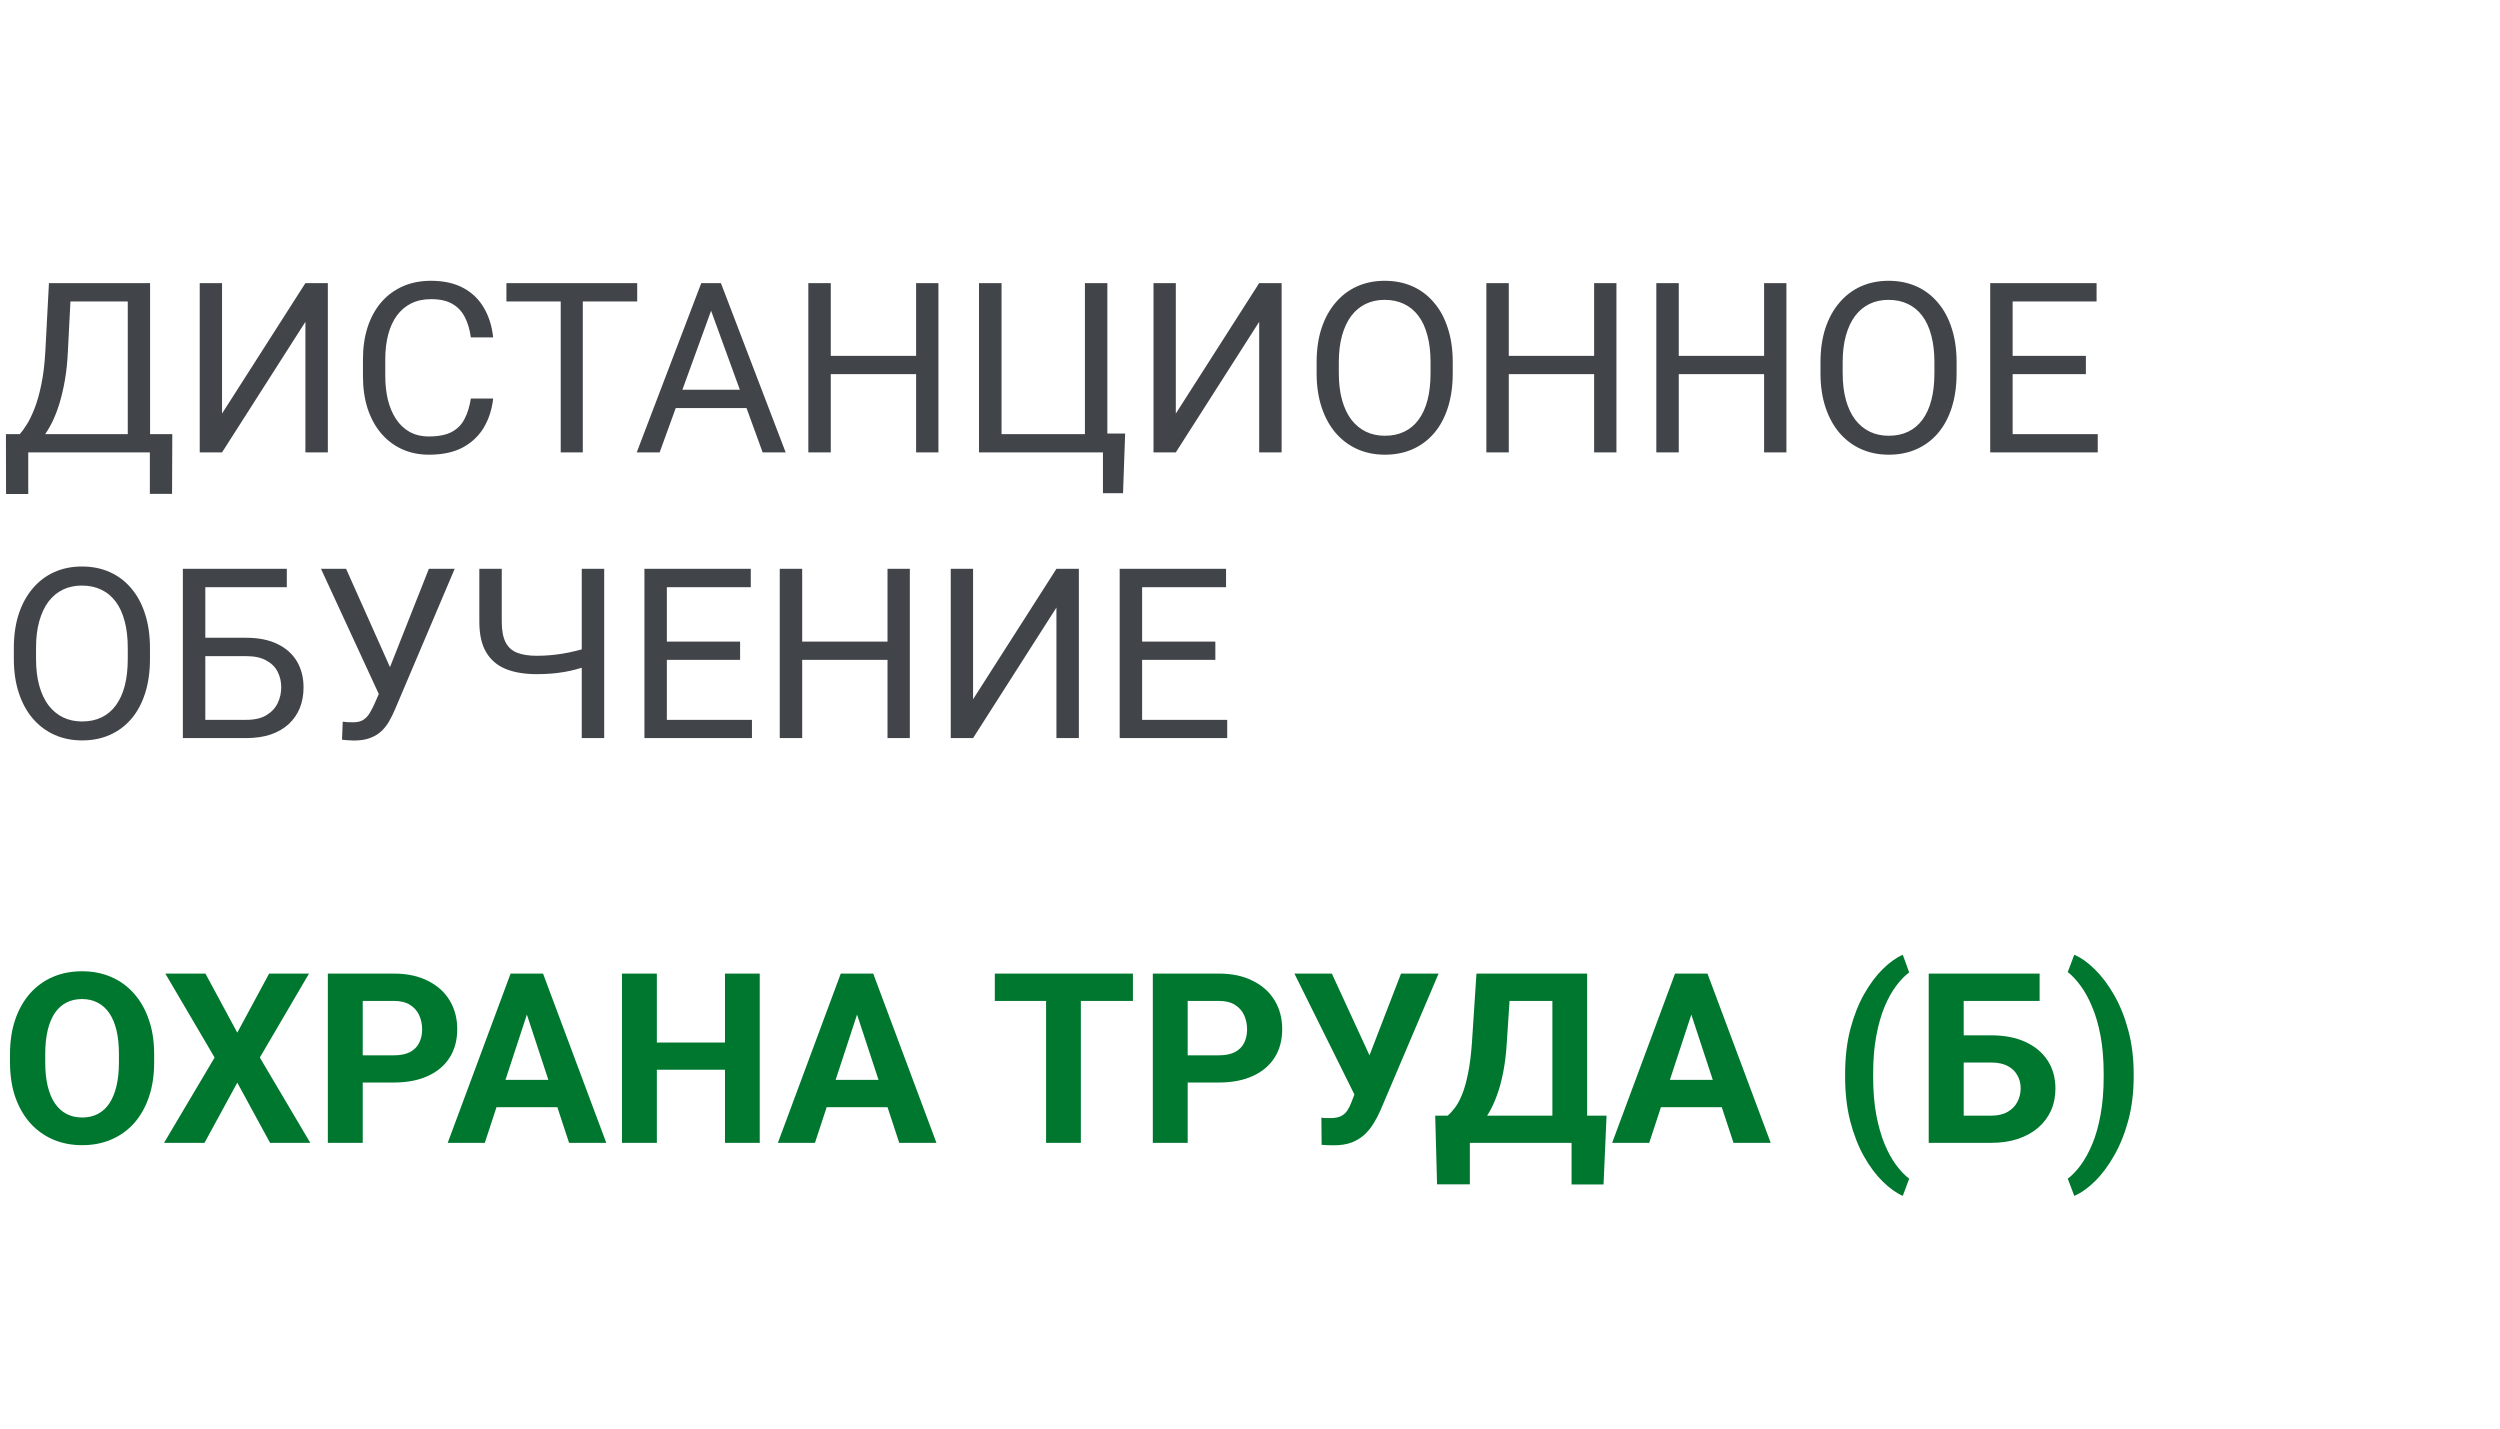
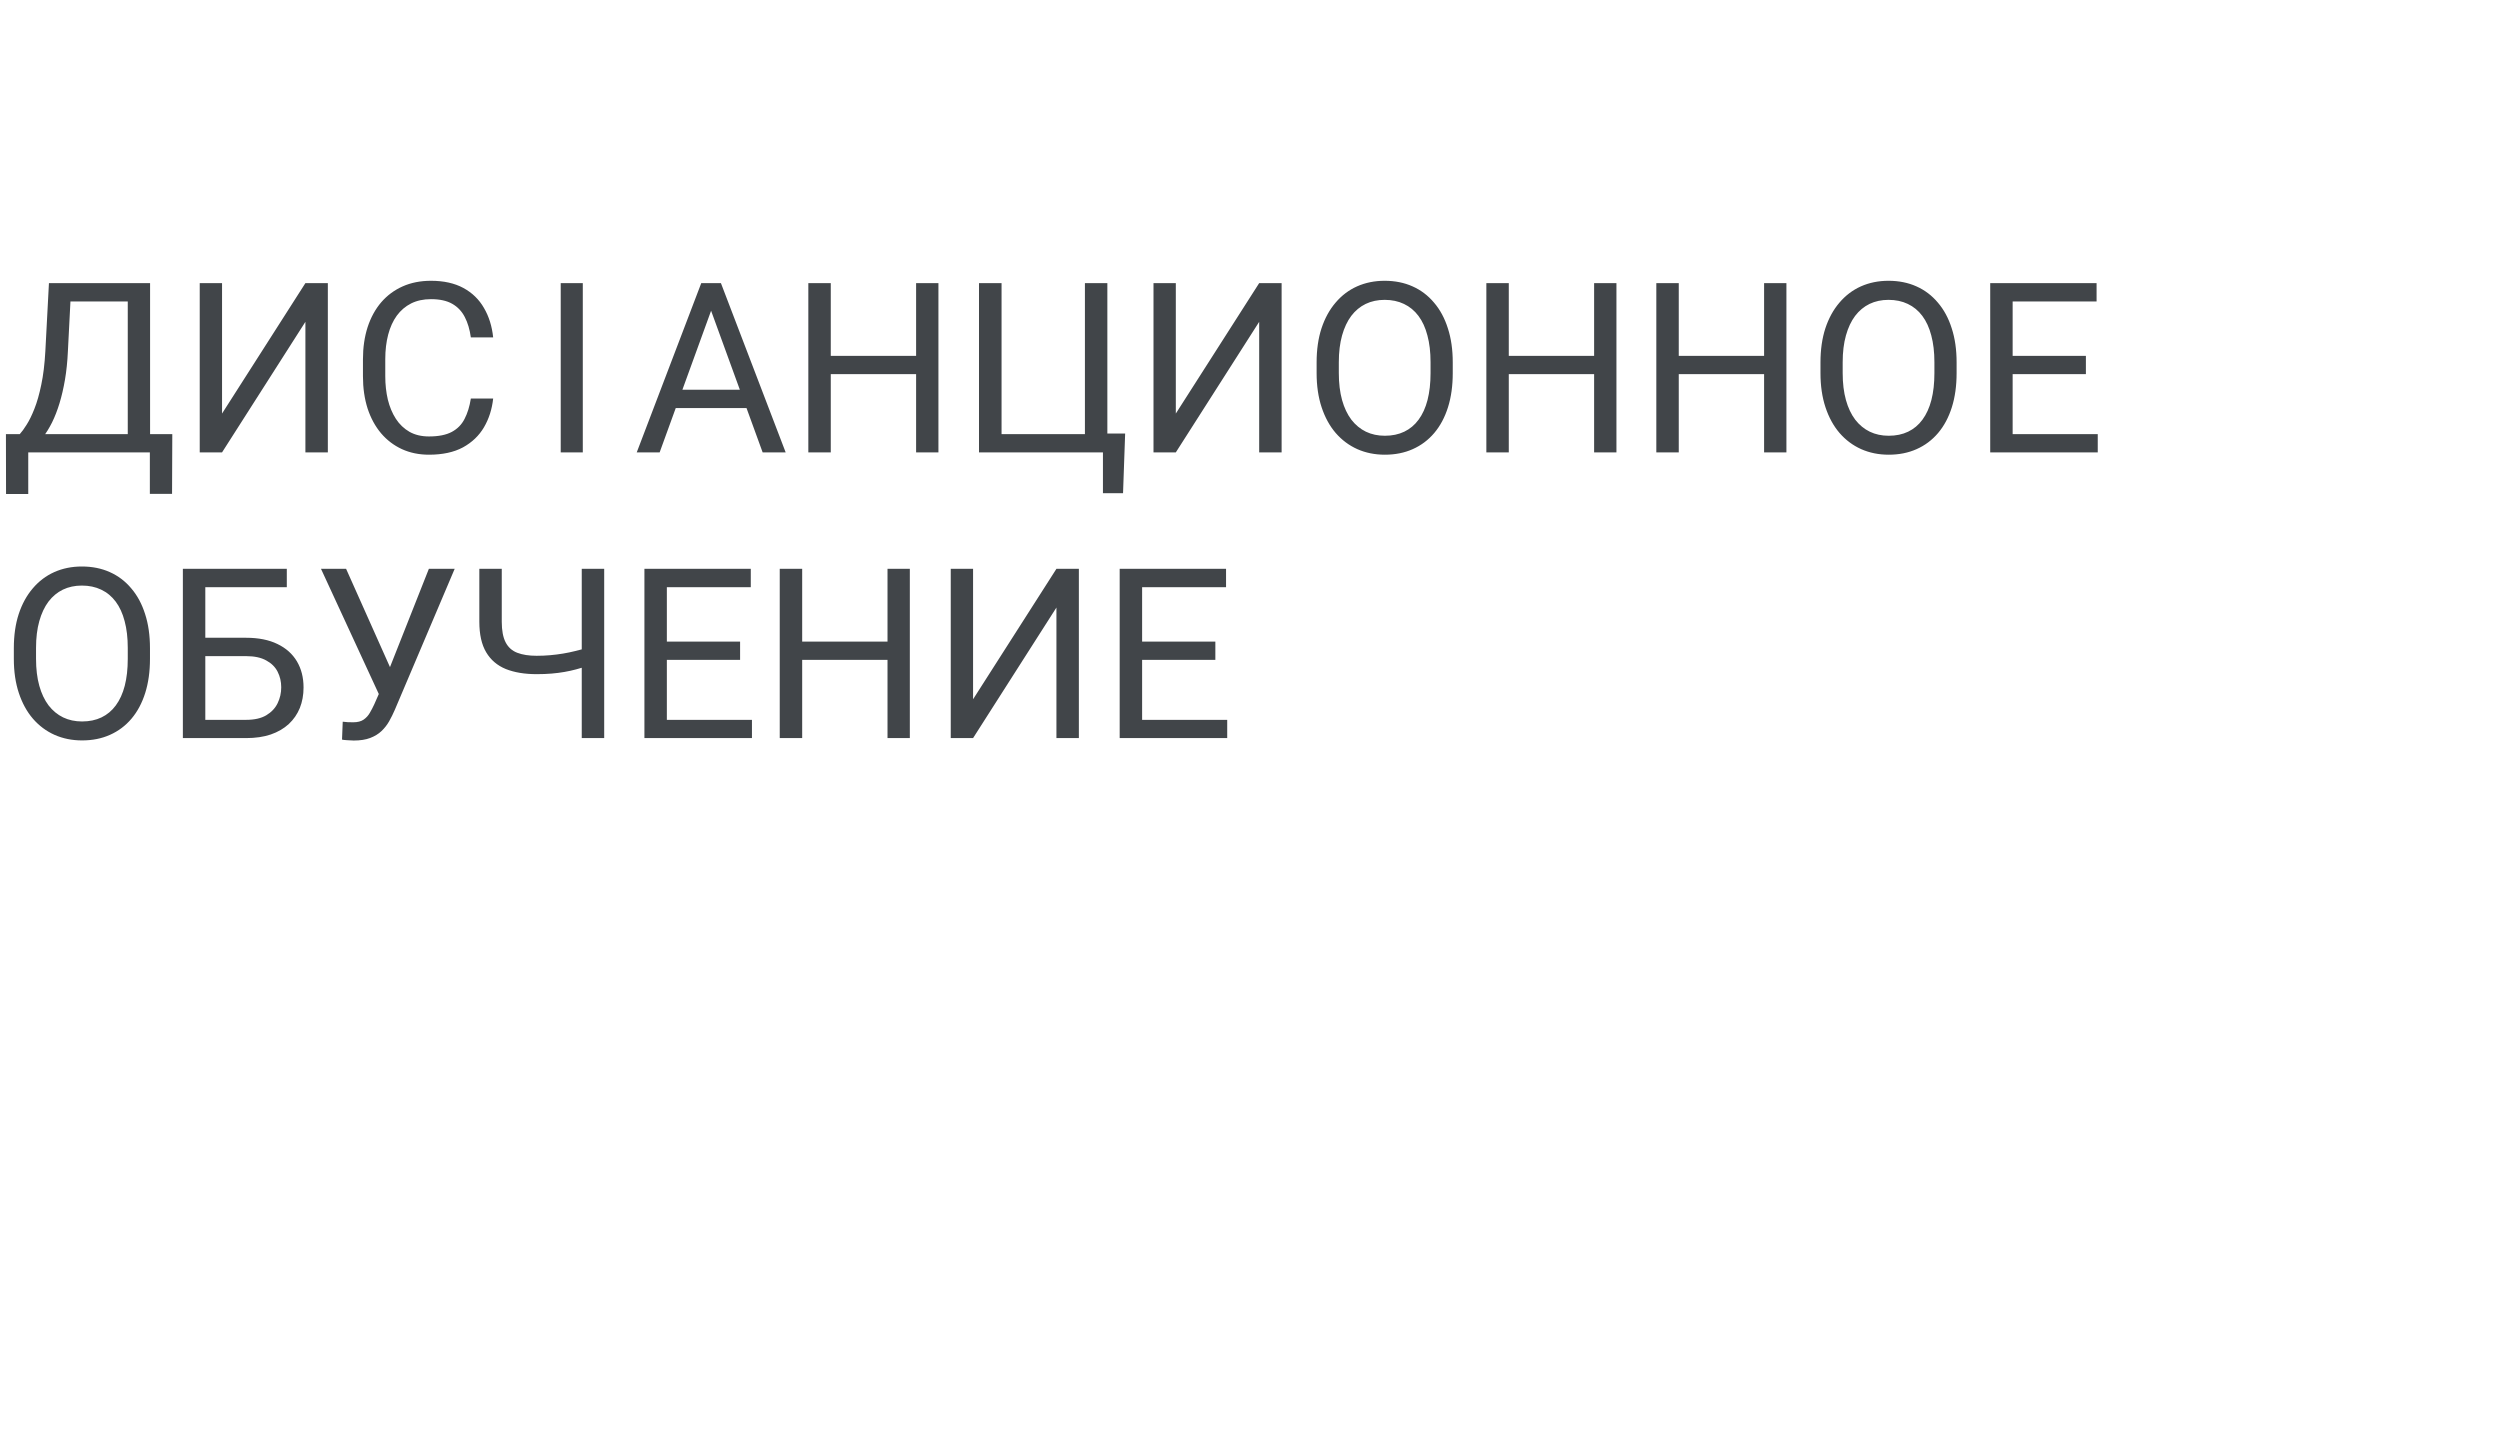
<svg xmlns="http://www.w3.org/2000/svg" width="210" height="120" viewBox="0 0 210 120" fill="none">
-   <path d="M12.832 36.467V38H2.07V36.467H12.832ZM2.373 36.467V41.496H0.508L0.498 36.467H2.373ZM14.473 36.467L14.453 41.486H12.588V36.467H14.473ZM10.986 23.781V25.324H4.756V23.781H10.986ZM12.607 23.781V38H10.732V23.781H12.607ZM4.111 23.781H5.996L5.703 29.504C5.664 30.363 5.583 31.158 5.459 31.887C5.335 32.609 5.182 33.27 5 33.869C4.818 34.468 4.609 35.005 4.375 35.48C4.141 35.949 3.89 36.356 3.623 36.701C3.356 37.04 3.076 37.32 2.783 37.541C2.497 37.756 2.207 37.909 1.914 38H1.055V36.467H1.66C1.829 36.285 2.021 36.021 2.236 35.676C2.458 35.331 2.676 34.885 2.891 34.338C3.112 33.785 3.304 33.111 3.467 32.316C3.636 31.522 3.75 30.585 3.809 29.504L4.111 23.781ZM18.652 34.738L25.654 23.781H27.539V38H25.654V27.033L18.652 38H16.777V23.781H18.652V34.738ZM39.551 33.478H41.426C41.328 34.377 41.071 35.181 40.654 35.891C40.238 36.6 39.648 37.163 38.887 37.58C38.125 37.99 37.175 38.195 36.035 38.195C35.202 38.195 34.443 38.039 33.76 37.727C33.083 37.414 32.5 36.971 32.012 36.398C31.523 35.819 31.146 35.126 30.879 34.318C30.619 33.505 30.488 32.6 30.488 31.604V30.188C30.488 29.191 30.619 28.29 30.879 27.482C31.146 26.669 31.527 25.972 32.022 25.393C32.523 24.813 33.125 24.367 33.828 24.055C34.531 23.742 35.322 23.586 36.201 23.586C37.275 23.586 38.184 23.788 38.926 24.191C39.668 24.595 40.244 25.155 40.654 25.871C41.071 26.581 41.328 27.404 41.426 28.342H39.551C39.46 27.678 39.29 27.108 39.043 26.633C38.796 26.151 38.444 25.78 37.988 25.52C37.533 25.259 36.937 25.129 36.201 25.129C35.57 25.129 35.013 25.249 34.531 25.49C34.056 25.731 33.656 26.073 33.33 26.516C33.011 26.958 32.77 27.489 32.607 28.107C32.445 28.726 32.363 29.413 32.363 30.168V31.604C32.363 32.3 32.435 32.954 32.578 33.566C32.728 34.178 32.953 34.715 33.252 35.178C33.551 35.64 33.932 36.005 34.395 36.272C34.857 36.532 35.404 36.662 36.035 36.662C36.836 36.662 37.474 36.535 37.949 36.281C38.425 36.027 38.783 35.663 39.023 35.188C39.271 34.712 39.447 34.143 39.551 33.478ZM48.955 23.781V38H47.1V23.781H48.955ZM53.525 23.781V25.324H42.539V23.781H53.525ZM60.117 25.041L55.41 38H53.486L58.906 23.781H60.147L60.117 25.041ZM64.062 38L59.346 25.041L59.316 23.781H60.557L65.996 38H64.062ZM63.818 32.736V34.279H55.83V32.736H63.818ZM77.188 29.895V31.428H69.492V29.895H77.188ZM69.785 23.781V38H67.9V23.781H69.785ZM78.828 23.781V38H76.953V23.781H78.828ZM94.512 36.418L94.336 41.428H92.647V38H91.25V36.418H94.512ZM82.236 38V23.781H84.131V36.467H91.133V23.781H93.018V38H82.236ZM98.769 34.738L105.771 23.781H107.656V38H105.771V27.033L98.769 38H96.894V23.781H98.769V34.738ZM122.031 30.441V31.34C122.031 32.408 121.898 33.365 121.631 34.211C121.364 35.057 120.98 35.777 120.479 36.369C119.977 36.962 119.375 37.414 118.672 37.727C117.975 38.039 117.194 38.195 116.328 38.195C115.488 38.195 114.717 38.039 114.014 37.727C113.317 37.414 112.712 36.962 112.197 36.369C111.689 35.777 111.296 35.057 111.016 34.211C110.736 33.365 110.596 32.408 110.596 31.34V30.441C110.596 29.374 110.732 28.42 111.006 27.58C111.286 26.734 111.68 26.014 112.188 25.422C112.695 24.823 113.298 24.367 113.994 24.055C114.697 23.742 115.469 23.586 116.309 23.586C117.174 23.586 117.956 23.742 118.652 24.055C119.355 24.367 119.958 24.823 120.459 25.422C120.967 26.014 121.354 26.734 121.621 27.58C121.895 28.42 122.031 29.374 122.031 30.441ZM120.166 31.34V30.422C120.166 29.576 120.078 28.827 119.902 28.176C119.733 27.525 119.482 26.978 119.15 26.535C118.818 26.092 118.411 25.757 117.93 25.529C117.454 25.301 116.914 25.188 116.309 25.188C115.723 25.188 115.192 25.301 114.717 25.529C114.248 25.757 113.844 26.092 113.506 26.535C113.174 26.978 112.917 27.525 112.734 28.176C112.552 28.827 112.461 29.576 112.461 30.422V31.34C112.461 32.193 112.552 32.948 112.734 33.605C112.917 34.257 113.177 34.807 113.516 35.256C113.861 35.699 114.268 36.034 114.736 36.262C115.212 36.49 115.742 36.603 116.328 36.603C116.94 36.603 117.484 36.49 117.959 36.262C118.434 36.034 118.835 35.699 119.16 35.256C119.492 34.807 119.743 34.257 119.912 33.605C120.081 32.948 120.166 32.193 120.166 31.34ZM134.141 29.895V31.428H126.445V29.895H134.141ZM126.738 23.781V38H124.854V23.781H126.738ZM135.781 23.781V38H133.906V23.781H135.781ZM148.418 29.895V31.428H140.723V29.895H148.418ZM141.016 23.781V38H139.131V23.781H141.016ZM150.059 23.781V38H148.184V23.781H150.059ZM164.355 30.441V31.34C164.355 32.408 164.222 33.365 163.955 34.211C163.688 35.057 163.304 35.777 162.803 36.369C162.301 36.962 161.699 37.414 160.996 37.727C160.299 38.039 159.518 38.195 158.652 38.195C157.812 38.195 157.041 38.039 156.338 37.727C155.641 37.414 155.036 36.962 154.521 36.369C154.014 35.777 153.62 35.057 153.34 34.211C153.06 33.365 152.92 32.408 152.92 31.34V30.441C152.92 29.374 153.057 28.42 153.33 27.58C153.61 26.734 154.004 26.014 154.512 25.422C155.02 24.823 155.622 24.367 156.318 24.055C157.021 23.742 157.793 23.586 158.633 23.586C159.499 23.586 160.28 23.742 160.977 24.055C161.68 24.367 162.282 24.823 162.783 25.422C163.291 26.014 163.678 26.734 163.945 27.58C164.219 28.42 164.355 29.374 164.355 30.441ZM162.49 31.34V30.422C162.49 29.576 162.402 28.827 162.227 28.176C162.057 27.525 161.807 26.978 161.475 26.535C161.143 26.092 160.736 25.757 160.254 25.529C159.779 25.301 159.238 25.188 158.633 25.188C158.047 25.188 157.516 25.301 157.041 25.529C156.572 25.757 156.169 26.092 155.83 26.535C155.498 26.978 155.241 27.525 155.059 28.176C154.876 28.827 154.785 29.576 154.785 30.422V31.34C154.785 32.193 154.876 32.948 155.059 33.605C155.241 34.257 155.501 34.807 155.84 35.256C156.185 35.699 156.592 36.034 157.061 36.262C157.536 36.49 158.066 36.603 158.652 36.603C159.264 36.603 159.808 36.49 160.283 36.262C160.758 36.034 161.159 35.699 161.484 35.256C161.816 34.807 162.067 34.257 162.236 33.605C162.406 32.948 162.49 32.193 162.49 31.34ZM176.211 36.467V38H168.682V36.467H176.211ZM169.062 23.781V38H167.178V23.781H169.062ZM175.215 29.895V31.428H168.682V29.895H175.215ZM176.113 23.781V25.324H168.682V23.781H176.113ZM12.598 54.441V55.34C12.598 56.408 12.464 57.365 12.197 58.211C11.93 59.057 11.546 59.777 11.045 60.369C10.544 60.962 9.941 61.414 9.238 61.727C8.542 62.039 7.76 62.195 6.895 62.195C6.055 62.195 5.283 62.039 4.58 61.727C3.883 61.414 3.278 60.962 2.764 60.369C2.256 59.777 1.862 59.057 1.582 58.211C1.302 57.365 1.162 56.408 1.162 55.34V54.441C1.162 53.374 1.299 52.42 1.572 51.58C1.852 50.734 2.246 50.014 2.754 49.422C3.262 48.823 3.864 48.367 4.561 48.055C5.264 47.742 6.035 47.586 6.875 47.586C7.741 47.586 8.522 47.742 9.219 48.055C9.922 48.367 10.524 48.823 11.025 49.422C11.533 50.014 11.921 50.734 12.188 51.58C12.461 52.42 12.598 53.374 12.598 54.441ZM10.732 55.34V54.422C10.732 53.575 10.645 52.827 10.469 52.176C10.3 51.525 10.049 50.978 9.717 50.535C9.385 50.092 8.978 49.757 8.496 49.529C8.021 49.301 7.48 49.188 6.875 49.188C6.289 49.188 5.758 49.301 5.283 49.529C4.814 49.757 4.411 50.092 4.072 50.535C3.74 50.978 3.483 51.525 3.301 52.176C3.118 52.827 3.027 53.575 3.027 54.422V55.34C3.027 56.193 3.118 56.948 3.301 57.605C3.483 58.257 3.743 58.807 4.082 59.256C4.427 59.699 4.834 60.034 5.303 60.262C5.778 60.49 6.309 60.603 6.895 60.603C7.507 60.603 8.05 60.49 8.525 60.262C9.001 60.034 9.401 59.699 9.727 59.256C10.059 58.807 10.309 58.257 10.479 57.605C10.648 56.948 10.732 56.193 10.732 55.34ZM24.092 47.781V49.324H17.236V62H15.361V47.781H24.092ZM16.797 53.572H20.674C21.715 53.572 22.594 53.748 23.311 54.1C24.027 54.445 24.57 54.93 24.941 55.555C25.312 56.18 25.498 56.912 25.498 57.752C25.498 58.377 25.394 58.95 25.186 59.471C24.977 59.985 24.668 60.434 24.258 60.818C23.848 61.196 23.343 61.489 22.744 61.697C22.145 61.899 21.455 62 20.674 62H15.361V47.781H17.246V60.467H20.674C21.37 60.467 21.934 60.34 22.363 60.086C22.799 59.825 23.119 59.487 23.32 59.07C23.522 58.654 23.623 58.208 23.623 57.732C23.623 57.257 23.522 56.821 23.32 56.424C23.119 56.027 22.799 55.711 22.363 55.477C21.934 55.236 21.37 55.115 20.674 55.115H16.797V53.572ZM32.266 57.283L36.025 47.781H38.193L33.164 59.627C33.021 59.959 32.861 60.281 32.685 60.594C32.51 60.9 32.295 61.173 32.041 61.414C31.787 61.655 31.471 61.847 31.094 61.99C30.723 62.133 30.26 62.205 29.707 62.205C29.551 62.205 29.365 62.195 29.15 62.176C28.936 62.163 28.796 62.147 28.73 62.127L28.789 60.623C28.861 60.636 29.001 60.649 29.209 60.662C29.417 60.669 29.57 60.672 29.668 60.672C30.039 60.672 30.332 60.597 30.547 60.447C30.762 60.297 30.934 60.109 31.064 59.881C31.201 59.647 31.325 59.409 31.436 59.168L32.266 57.283ZM29.072 47.781L33.027 56.639L33.496 58.387L31.914 58.504L26.963 47.781H29.072ZM40.264 47.781H42.148V52.225C42.148 52.96 42.256 53.536 42.471 53.953C42.685 54.37 43.011 54.663 43.447 54.832C43.883 55.001 44.427 55.086 45.078 55.086C45.469 55.086 45.846 55.07 46.211 55.037C46.582 55.005 46.943 54.959 47.295 54.9C47.647 54.842 47.992 54.77 48.33 54.685C48.675 54.601 49.014 54.51 49.346 54.412V55.955C49.027 56.053 48.708 56.144 48.389 56.228C48.076 56.313 47.751 56.385 47.412 56.443C47.08 56.502 46.722 56.547 46.338 56.58C45.96 56.613 45.54 56.629 45.078 56.629C44.075 56.629 43.213 56.486 42.49 56.199C41.774 55.906 41.224 55.438 40.84 54.793C40.456 54.148 40.264 53.292 40.264 52.225V47.781ZM48.867 47.781H50.752V62H48.867V47.781ZM63.164 60.467V62H55.635V60.467H63.164ZM56.016 47.781V62H54.131V47.781H56.016ZM62.168 53.895V55.428H55.635V53.895H62.168ZM63.066 47.781V49.324H55.635V47.781H63.066ZM74.785 53.895V55.428H67.09V53.895H74.785ZM67.383 47.781V62H65.498V47.781H67.383ZM76.426 47.781V62H74.551V47.781H76.426ZM81.738 58.738L88.74 47.781H90.625V62H88.74V51.033L81.738 62H79.863V47.781H81.738V58.738ZM103.086 60.467V62H95.557V60.467H103.086ZM95.938 47.781V62H94.053V47.781H95.938ZM102.09 53.895V55.428H95.557V53.895H102.09ZM102.988 47.781V49.324H95.557V47.781H102.988Z" fill="#414549" />
-   <path d="M12.949 88.559V89.232C12.949 90.313 12.803 91.283 12.51 92.143C12.217 93.002 11.803 93.734 11.27 94.34C10.736 94.939 10.098 95.398 9.355 95.717C8.62 96.036 7.803 96.195 6.904 96.195C6.012 96.195 5.195 96.036 4.453 95.717C3.717 95.398 3.079 94.939 2.539 94.34C1.999 93.734 1.579 93.002 1.279 92.143C0.986 91.283 0.84 90.313 0.84 89.232V88.559C0.84 87.471 0.986 86.501 1.279 85.648C1.572 84.789 1.986 84.057 2.52 83.451C3.06 82.846 3.698 82.383 4.434 82.064C5.176 81.745 5.993 81.586 6.885 81.586C7.783 81.586 8.6 81.745 9.336 82.064C10.078 82.383 10.716 82.846 11.25 83.451C11.79 84.057 12.207 84.789 12.5 85.648C12.8 86.501 12.949 87.471 12.949 88.559ZM9.99 89.232V88.539C9.99 87.784 9.922 87.12 9.785 86.547C9.648 85.974 9.447 85.492 9.18 85.102C8.913 84.711 8.587 84.418 8.203 84.223C7.819 84.021 7.38 83.92 6.885 83.92C6.39 83.92 5.951 84.021 5.566 84.223C5.189 84.418 4.867 84.711 4.6 85.102C4.339 85.492 4.141 85.974 4.004 86.547C3.867 87.12 3.799 87.784 3.799 88.539V89.232C3.799 89.981 3.867 90.645 4.004 91.225C4.141 91.797 4.342 92.283 4.609 92.68C4.876 93.07 5.202 93.367 5.586 93.568C5.97 93.77 6.41 93.871 6.904 93.871C7.399 93.871 7.839 93.77 8.223 93.568C8.607 93.367 8.929 93.07 9.189 92.68C9.45 92.283 9.648 91.797 9.785 91.225C9.922 90.645 9.99 89.981 9.99 89.232ZM17.256 81.781L19.932 86.742L22.607 81.781H25.957L21.826 88.832L26.064 96H22.686L19.932 90.941L17.178 96H13.779L18.027 88.832L13.887 81.781H17.256ZM33.076 90.932H29.453V88.647H33.076C33.636 88.647 34.092 88.555 34.443 88.373C34.795 88.184 35.052 87.924 35.215 87.592C35.378 87.26 35.459 86.885 35.459 86.469C35.459 86.046 35.378 85.652 35.215 85.287C35.052 84.922 34.795 84.63 34.443 84.408C34.092 84.187 33.636 84.076 33.076 84.076H30.469V96H27.539V81.781H33.076C34.19 81.781 35.143 81.983 35.938 82.387C36.738 82.784 37.35 83.334 37.773 84.037C38.197 84.74 38.408 85.544 38.408 86.449C38.408 87.367 38.197 88.162 37.773 88.832C37.35 89.503 36.738 90.02 35.938 90.385C35.143 90.749 34.19 90.932 33.076 90.932ZM44.59 84.213L40.723 96H37.607L42.891 81.781H44.873L44.59 84.213ZM47.803 96L43.926 84.213L43.613 81.781H45.615L50.928 96H47.803ZM47.627 90.707V93.002H40.117V90.707H47.627ZM61.728 87.572V89.857H54.307V87.572H61.728ZM55.176 81.781V96H52.246V81.781H55.176ZM63.818 81.781V96H60.898V81.781H63.818ZM72.324 84.213L68.457 96H65.342L70.625 81.781H72.607L72.324 84.213ZM75.537 96L71.66 84.213L71.348 81.781H73.35L78.662 96H75.537ZM75.361 90.707V93.002H67.852V90.707H75.361ZM90.791 81.781V96H87.871V81.781H90.791ZM95.166 81.781V84.076H83.564V81.781H95.166ZM102.373 90.932H98.75V88.647H102.373C102.933 88.647 103.389 88.555 103.74 88.373C104.092 88.184 104.349 87.924 104.512 87.592C104.674 87.26 104.756 86.885 104.756 86.469C104.756 86.046 104.674 85.652 104.512 85.287C104.349 84.922 104.092 84.63 103.74 84.408C103.389 84.187 102.933 84.076 102.373 84.076H99.766V96H96.836V81.781H102.373C103.486 81.781 104.44 81.983 105.234 82.387C106.035 82.784 106.647 83.334 107.07 84.037C107.493 84.74 107.705 85.544 107.705 86.449C107.705 87.367 107.493 88.162 107.07 88.832C106.647 89.503 106.035 90.02 105.234 90.385C104.44 90.749 103.486 90.932 102.373 90.932ZM114.189 90.844L117.686 81.781H120.84L115.967 93.246C115.798 93.637 115.602 94.011 115.381 94.369C115.166 94.721 114.909 95.037 114.609 95.316C114.31 95.59 113.952 95.808 113.535 95.971C113.118 96.127 112.62 96.205 112.041 96.205C111.898 96.205 111.722 96.202 111.514 96.195C111.305 96.189 111.139 96.179 111.016 96.166L110.996 93.881C111.074 93.9 111.198 93.913 111.367 93.92C111.536 93.92 111.66 93.92 111.738 93.92C112.122 93.92 112.425 93.865 112.646 93.754C112.868 93.643 113.044 93.487 113.174 93.285C113.311 93.077 113.431 92.833 113.535 92.553L114.189 90.844ZM111.875 81.781L115.117 88.822L116.025 92.055L113.848 92.094L108.73 81.781H111.875ZM132.842 93.715V96H122.598V93.715H132.842ZM123.467 93.715V99.486H120.713L120.557 93.715H123.467ZM134.951 93.715L134.697 99.496H132.012V93.715H134.951ZM131.23 81.781V84.076H124.385V81.781H131.23ZM133.32 81.781V96H130.4V81.781H133.32ZM124.023 81.781H126.953L126.572 87.572C126.514 88.529 126.41 89.376 126.26 90.111C126.117 90.841 125.941 91.482 125.732 92.035C125.531 92.588 125.306 93.074 125.059 93.49C124.811 93.9 124.551 94.258 124.277 94.564C124.004 94.864 123.727 95.131 123.447 95.365C123.167 95.593 122.894 95.805 122.627 96H120.947V93.715H121.602C121.79 93.559 121.989 93.344 122.197 93.07C122.412 92.797 122.614 92.429 122.803 91.967C122.998 91.498 123.167 90.906 123.311 90.189C123.46 89.473 123.571 88.601 123.643 87.572L124.023 81.781ZM142.402 84.213L138.535 96H135.42L140.703 81.781H142.686L142.402 84.213ZM145.615 96L141.738 84.213L141.426 81.781H143.428L148.74 96H145.615ZM145.439 90.707V93.002H137.93V90.707H145.439ZM154.99 90.434V90.219C154.99 88.845 155.133 87.598 155.42 86.478C155.713 85.359 156.097 84.376 156.572 83.529C157.054 82.676 157.578 81.97 158.145 81.41C158.711 80.85 159.274 80.447 159.834 80.199L160.371 81.684C160 81.957 159.635 82.335 159.277 82.816C158.919 83.292 158.594 83.878 158.301 84.574C158.014 85.264 157.783 86.078 157.607 87.016C157.432 87.947 157.344 89.008 157.344 90.199V90.453C157.344 91.644 157.432 92.709 157.607 93.647C157.783 94.578 158.014 95.391 158.301 96.088C158.594 96.791 158.919 97.383 159.277 97.865C159.635 98.347 160 98.728 160.371 99.008L159.834 100.453C159.274 100.206 158.711 99.802 158.145 99.242C157.578 98.689 157.054 97.986 156.572 97.133C156.097 96.287 155.713 95.303 155.42 94.184C155.133 93.057 154.99 91.807 154.99 90.434ZM171.328 81.781V84.076H164.932V96H162.012V81.781H171.328ZM163.926 86.967H167.246C168.366 86.967 169.329 87.152 170.137 87.523C170.944 87.894 171.566 88.415 172.002 89.086C172.438 89.757 172.656 90.538 172.656 91.43C172.656 92.107 172.533 92.725 172.285 93.285C172.038 93.838 171.676 94.32 171.201 94.731C170.732 95.134 170.166 95.447 169.502 95.668C168.838 95.889 168.086 96 167.246 96H162.012V81.781H164.951V93.715H167.246C167.806 93.715 168.268 93.611 168.633 93.402C168.997 93.194 169.271 92.917 169.453 92.572C169.642 92.221 169.736 91.833 169.736 91.41C169.736 91.007 169.642 90.642 169.453 90.316C169.271 89.984 168.997 89.724 168.633 89.535C168.268 89.346 167.806 89.252 167.246 89.252H163.926V86.967ZM179.229 90.219V90.434C179.229 91.762 179.079 92.986 178.779 94.106C178.48 95.219 178.083 96.205 177.588 97.064C177.1 97.93 176.562 98.65 175.977 99.223C175.397 99.796 174.818 100.206 174.238 100.453L173.691 99.008C174.062 98.734 174.424 98.357 174.775 97.875C175.133 97.393 175.459 96.801 175.752 96.098C176.045 95.401 176.276 94.584 176.445 93.647C176.621 92.709 176.709 91.644 176.709 90.453V90.199C176.709 89.008 176.621 87.943 176.445 87.006C176.27 86.068 176.032 85.251 175.732 84.555C175.439 83.852 175.114 83.262 174.756 82.787C174.404 82.305 174.049 81.928 173.691 81.654L174.238 80.199C174.818 80.447 175.397 80.86 175.977 81.439C176.562 82.012 177.1 82.728 177.588 83.588C178.083 84.447 178.48 85.437 178.779 86.557C179.079 87.67 179.229 88.891 179.229 90.219Z" fill="#00772E" />
+   <path d="M12.832 36.467V38H2.07V36.467H12.832ZM2.373 36.467V41.496H0.508L0.498 36.467H2.373ZM14.473 36.467L14.453 41.486H12.588V36.467H14.473ZM10.986 23.781V25.324H4.756V23.781H10.986ZM12.607 23.781V38H10.732V23.781H12.607ZM4.111 23.781H5.996L5.703 29.504C5.664 30.363 5.583 31.158 5.459 31.887C5.335 32.609 5.182 33.27 5 33.869C4.818 34.468 4.609 35.005 4.375 35.48C4.141 35.949 3.89 36.356 3.623 36.701C3.356 37.04 3.076 37.32 2.783 37.541C2.497 37.756 2.207 37.909 1.914 38H1.055V36.467H1.66C1.829 36.285 2.021 36.021 2.236 35.676C2.458 35.331 2.676 34.885 2.891 34.338C3.112 33.785 3.304 33.111 3.467 32.316C3.636 31.522 3.75 30.585 3.809 29.504L4.111 23.781ZM18.652 34.738L25.654 23.781H27.539V38H25.654V27.033L18.652 38H16.777V23.781H18.652V34.738ZM39.551 33.478H41.426C41.328 34.377 41.071 35.181 40.654 35.891C40.238 36.6 39.648 37.163 38.887 37.58C38.125 37.99 37.175 38.195 36.035 38.195C35.202 38.195 34.443 38.039 33.76 37.727C33.083 37.414 32.5 36.971 32.012 36.398C31.523 35.819 31.146 35.126 30.879 34.318C30.619 33.505 30.488 32.6 30.488 31.604V30.188C30.488 29.191 30.619 28.29 30.879 27.482C31.146 26.669 31.527 25.972 32.022 25.393C32.523 24.813 33.125 24.367 33.828 24.055C34.531 23.742 35.322 23.586 36.201 23.586C37.275 23.586 38.184 23.788 38.926 24.191C39.668 24.595 40.244 25.155 40.654 25.871C41.071 26.581 41.328 27.404 41.426 28.342H39.551C39.46 27.678 39.29 27.108 39.043 26.633C38.796 26.151 38.444 25.78 37.988 25.52C37.533 25.259 36.937 25.129 36.201 25.129C35.57 25.129 35.013 25.249 34.531 25.49C34.056 25.731 33.656 26.073 33.33 26.516C33.011 26.958 32.77 27.489 32.607 28.107C32.445 28.726 32.363 29.413 32.363 30.168V31.604C32.363 32.3 32.435 32.954 32.578 33.566C32.728 34.178 32.953 34.715 33.252 35.178C33.551 35.64 33.932 36.005 34.395 36.272C34.857 36.532 35.404 36.662 36.035 36.662C36.836 36.662 37.474 36.535 37.949 36.281C38.425 36.027 38.783 35.663 39.023 35.188C39.271 34.712 39.447 34.143 39.551 33.478ZM48.955 23.781V38H47.1V23.781H48.955ZM53.525 23.781H42.539V23.781H53.525ZM60.117 25.041L55.41 38H53.486L58.906 23.781H60.147L60.117 25.041ZM64.062 38L59.346 25.041L59.316 23.781H60.557L65.996 38H64.062ZM63.818 32.736V34.279H55.83V32.736H63.818ZM77.188 29.895V31.428H69.492V29.895H77.188ZM69.785 23.781V38H67.9V23.781H69.785ZM78.828 23.781V38H76.953V23.781H78.828ZM94.512 36.418L94.336 41.428H92.647V38H91.25V36.418H94.512ZM82.236 38V23.781H84.131V36.467H91.133V23.781H93.018V38H82.236ZM98.769 34.738L105.771 23.781H107.656V38H105.771V27.033L98.769 38H96.894V23.781H98.769V34.738ZM122.031 30.441V31.34C122.031 32.408 121.898 33.365 121.631 34.211C121.364 35.057 120.98 35.777 120.479 36.369C119.977 36.962 119.375 37.414 118.672 37.727C117.975 38.039 117.194 38.195 116.328 38.195C115.488 38.195 114.717 38.039 114.014 37.727C113.317 37.414 112.712 36.962 112.197 36.369C111.689 35.777 111.296 35.057 111.016 34.211C110.736 33.365 110.596 32.408 110.596 31.34V30.441C110.596 29.374 110.732 28.42 111.006 27.58C111.286 26.734 111.68 26.014 112.188 25.422C112.695 24.823 113.298 24.367 113.994 24.055C114.697 23.742 115.469 23.586 116.309 23.586C117.174 23.586 117.956 23.742 118.652 24.055C119.355 24.367 119.958 24.823 120.459 25.422C120.967 26.014 121.354 26.734 121.621 27.58C121.895 28.42 122.031 29.374 122.031 30.441ZM120.166 31.34V30.422C120.166 29.576 120.078 28.827 119.902 28.176C119.733 27.525 119.482 26.978 119.15 26.535C118.818 26.092 118.411 25.757 117.93 25.529C117.454 25.301 116.914 25.188 116.309 25.188C115.723 25.188 115.192 25.301 114.717 25.529C114.248 25.757 113.844 26.092 113.506 26.535C113.174 26.978 112.917 27.525 112.734 28.176C112.552 28.827 112.461 29.576 112.461 30.422V31.34C112.461 32.193 112.552 32.948 112.734 33.605C112.917 34.257 113.177 34.807 113.516 35.256C113.861 35.699 114.268 36.034 114.736 36.262C115.212 36.49 115.742 36.603 116.328 36.603C116.94 36.603 117.484 36.49 117.959 36.262C118.434 36.034 118.835 35.699 119.16 35.256C119.492 34.807 119.743 34.257 119.912 33.605C120.081 32.948 120.166 32.193 120.166 31.34ZM134.141 29.895V31.428H126.445V29.895H134.141ZM126.738 23.781V38H124.854V23.781H126.738ZM135.781 23.781V38H133.906V23.781H135.781ZM148.418 29.895V31.428H140.723V29.895H148.418ZM141.016 23.781V38H139.131V23.781H141.016ZM150.059 23.781V38H148.184V23.781H150.059ZM164.355 30.441V31.34C164.355 32.408 164.222 33.365 163.955 34.211C163.688 35.057 163.304 35.777 162.803 36.369C162.301 36.962 161.699 37.414 160.996 37.727C160.299 38.039 159.518 38.195 158.652 38.195C157.812 38.195 157.041 38.039 156.338 37.727C155.641 37.414 155.036 36.962 154.521 36.369C154.014 35.777 153.62 35.057 153.34 34.211C153.06 33.365 152.92 32.408 152.92 31.34V30.441C152.92 29.374 153.057 28.42 153.33 27.58C153.61 26.734 154.004 26.014 154.512 25.422C155.02 24.823 155.622 24.367 156.318 24.055C157.021 23.742 157.793 23.586 158.633 23.586C159.499 23.586 160.28 23.742 160.977 24.055C161.68 24.367 162.282 24.823 162.783 25.422C163.291 26.014 163.678 26.734 163.945 27.58C164.219 28.42 164.355 29.374 164.355 30.441ZM162.49 31.34V30.422C162.49 29.576 162.402 28.827 162.227 28.176C162.057 27.525 161.807 26.978 161.475 26.535C161.143 26.092 160.736 25.757 160.254 25.529C159.779 25.301 159.238 25.188 158.633 25.188C158.047 25.188 157.516 25.301 157.041 25.529C156.572 25.757 156.169 26.092 155.83 26.535C155.498 26.978 155.241 27.525 155.059 28.176C154.876 28.827 154.785 29.576 154.785 30.422V31.34C154.785 32.193 154.876 32.948 155.059 33.605C155.241 34.257 155.501 34.807 155.84 35.256C156.185 35.699 156.592 36.034 157.061 36.262C157.536 36.49 158.066 36.603 158.652 36.603C159.264 36.603 159.808 36.49 160.283 36.262C160.758 36.034 161.159 35.699 161.484 35.256C161.816 34.807 162.067 34.257 162.236 33.605C162.406 32.948 162.49 32.193 162.49 31.34ZM176.211 36.467V38H168.682V36.467H176.211ZM169.062 23.781V38H167.178V23.781H169.062ZM175.215 29.895V31.428H168.682V29.895H175.215ZM176.113 23.781V25.324H168.682V23.781H176.113ZM12.598 54.441V55.34C12.598 56.408 12.464 57.365 12.197 58.211C11.93 59.057 11.546 59.777 11.045 60.369C10.544 60.962 9.941 61.414 9.238 61.727C8.542 62.039 7.76 62.195 6.895 62.195C6.055 62.195 5.283 62.039 4.58 61.727C3.883 61.414 3.278 60.962 2.764 60.369C2.256 59.777 1.862 59.057 1.582 58.211C1.302 57.365 1.162 56.408 1.162 55.34V54.441C1.162 53.374 1.299 52.42 1.572 51.58C1.852 50.734 2.246 50.014 2.754 49.422C3.262 48.823 3.864 48.367 4.561 48.055C5.264 47.742 6.035 47.586 6.875 47.586C7.741 47.586 8.522 47.742 9.219 48.055C9.922 48.367 10.524 48.823 11.025 49.422C11.533 50.014 11.921 50.734 12.188 51.58C12.461 52.42 12.598 53.374 12.598 54.441ZM10.732 55.34V54.422C10.732 53.575 10.645 52.827 10.469 52.176C10.3 51.525 10.049 50.978 9.717 50.535C9.385 50.092 8.978 49.757 8.496 49.529C8.021 49.301 7.48 49.188 6.875 49.188C6.289 49.188 5.758 49.301 5.283 49.529C4.814 49.757 4.411 50.092 4.072 50.535C3.74 50.978 3.483 51.525 3.301 52.176C3.118 52.827 3.027 53.575 3.027 54.422V55.34C3.027 56.193 3.118 56.948 3.301 57.605C3.483 58.257 3.743 58.807 4.082 59.256C4.427 59.699 4.834 60.034 5.303 60.262C5.778 60.49 6.309 60.603 6.895 60.603C7.507 60.603 8.05 60.49 8.525 60.262C9.001 60.034 9.401 59.699 9.727 59.256C10.059 58.807 10.309 58.257 10.479 57.605C10.648 56.948 10.732 56.193 10.732 55.34ZM24.092 47.781V49.324H17.236V62H15.361V47.781H24.092ZM16.797 53.572H20.674C21.715 53.572 22.594 53.748 23.311 54.1C24.027 54.445 24.57 54.93 24.941 55.555C25.312 56.18 25.498 56.912 25.498 57.752C25.498 58.377 25.394 58.95 25.186 59.471C24.977 59.985 24.668 60.434 24.258 60.818C23.848 61.196 23.343 61.489 22.744 61.697C22.145 61.899 21.455 62 20.674 62H15.361V47.781H17.246V60.467H20.674C21.37 60.467 21.934 60.34 22.363 60.086C22.799 59.825 23.119 59.487 23.32 59.07C23.522 58.654 23.623 58.208 23.623 57.732C23.623 57.257 23.522 56.821 23.32 56.424C23.119 56.027 22.799 55.711 22.363 55.477C21.934 55.236 21.37 55.115 20.674 55.115H16.797V53.572ZM32.266 57.283L36.025 47.781H38.193L33.164 59.627C33.021 59.959 32.861 60.281 32.685 60.594C32.51 60.9 32.295 61.173 32.041 61.414C31.787 61.655 31.471 61.847 31.094 61.99C30.723 62.133 30.26 62.205 29.707 62.205C29.551 62.205 29.365 62.195 29.15 62.176C28.936 62.163 28.796 62.147 28.73 62.127L28.789 60.623C28.861 60.636 29.001 60.649 29.209 60.662C29.417 60.669 29.57 60.672 29.668 60.672C30.039 60.672 30.332 60.597 30.547 60.447C30.762 60.297 30.934 60.109 31.064 59.881C31.201 59.647 31.325 59.409 31.436 59.168L32.266 57.283ZM29.072 47.781L33.027 56.639L33.496 58.387L31.914 58.504L26.963 47.781H29.072ZM40.264 47.781H42.148V52.225C42.148 52.96 42.256 53.536 42.471 53.953C42.685 54.37 43.011 54.663 43.447 54.832C43.883 55.001 44.427 55.086 45.078 55.086C45.469 55.086 45.846 55.07 46.211 55.037C46.582 55.005 46.943 54.959 47.295 54.9C47.647 54.842 47.992 54.77 48.33 54.685C48.675 54.601 49.014 54.51 49.346 54.412V55.955C49.027 56.053 48.708 56.144 48.389 56.228C48.076 56.313 47.751 56.385 47.412 56.443C47.08 56.502 46.722 56.547 46.338 56.58C45.96 56.613 45.54 56.629 45.078 56.629C44.075 56.629 43.213 56.486 42.49 56.199C41.774 55.906 41.224 55.438 40.84 54.793C40.456 54.148 40.264 53.292 40.264 52.225V47.781ZM48.867 47.781H50.752V62H48.867V47.781ZM63.164 60.467V62H55.635V60.467H63.164ZM56.016 47.781V62H54.131V47.781H56.016ZM62.168 53.895V55.428H55.635V53.895H62.168ZM63.066 47.781V49.324H55.635V47.781H63.066ZM74.785 53.895V55.428H67.09V53.895H74.785ZM67.383 47.781V62H65.498V47.781H67.383ZM76.426 47.781V62H74.551V47.781H76.426ZM81.738 58.738L88.74 47.781H90.625V62H88.74V51.033L81.738 62H79.863V47.781H81.738V58.738ZM103.086 60.467V62H95.557V60.467H103.086ZM95.938 47.781V62H94.053V47.781H95.938ZM102.09 53.895V55.428H95.557V53.895H102.09ZM102.988 47.781V49.324H95.557V47.781H102.988Z" fill="#414549" />
</svg>